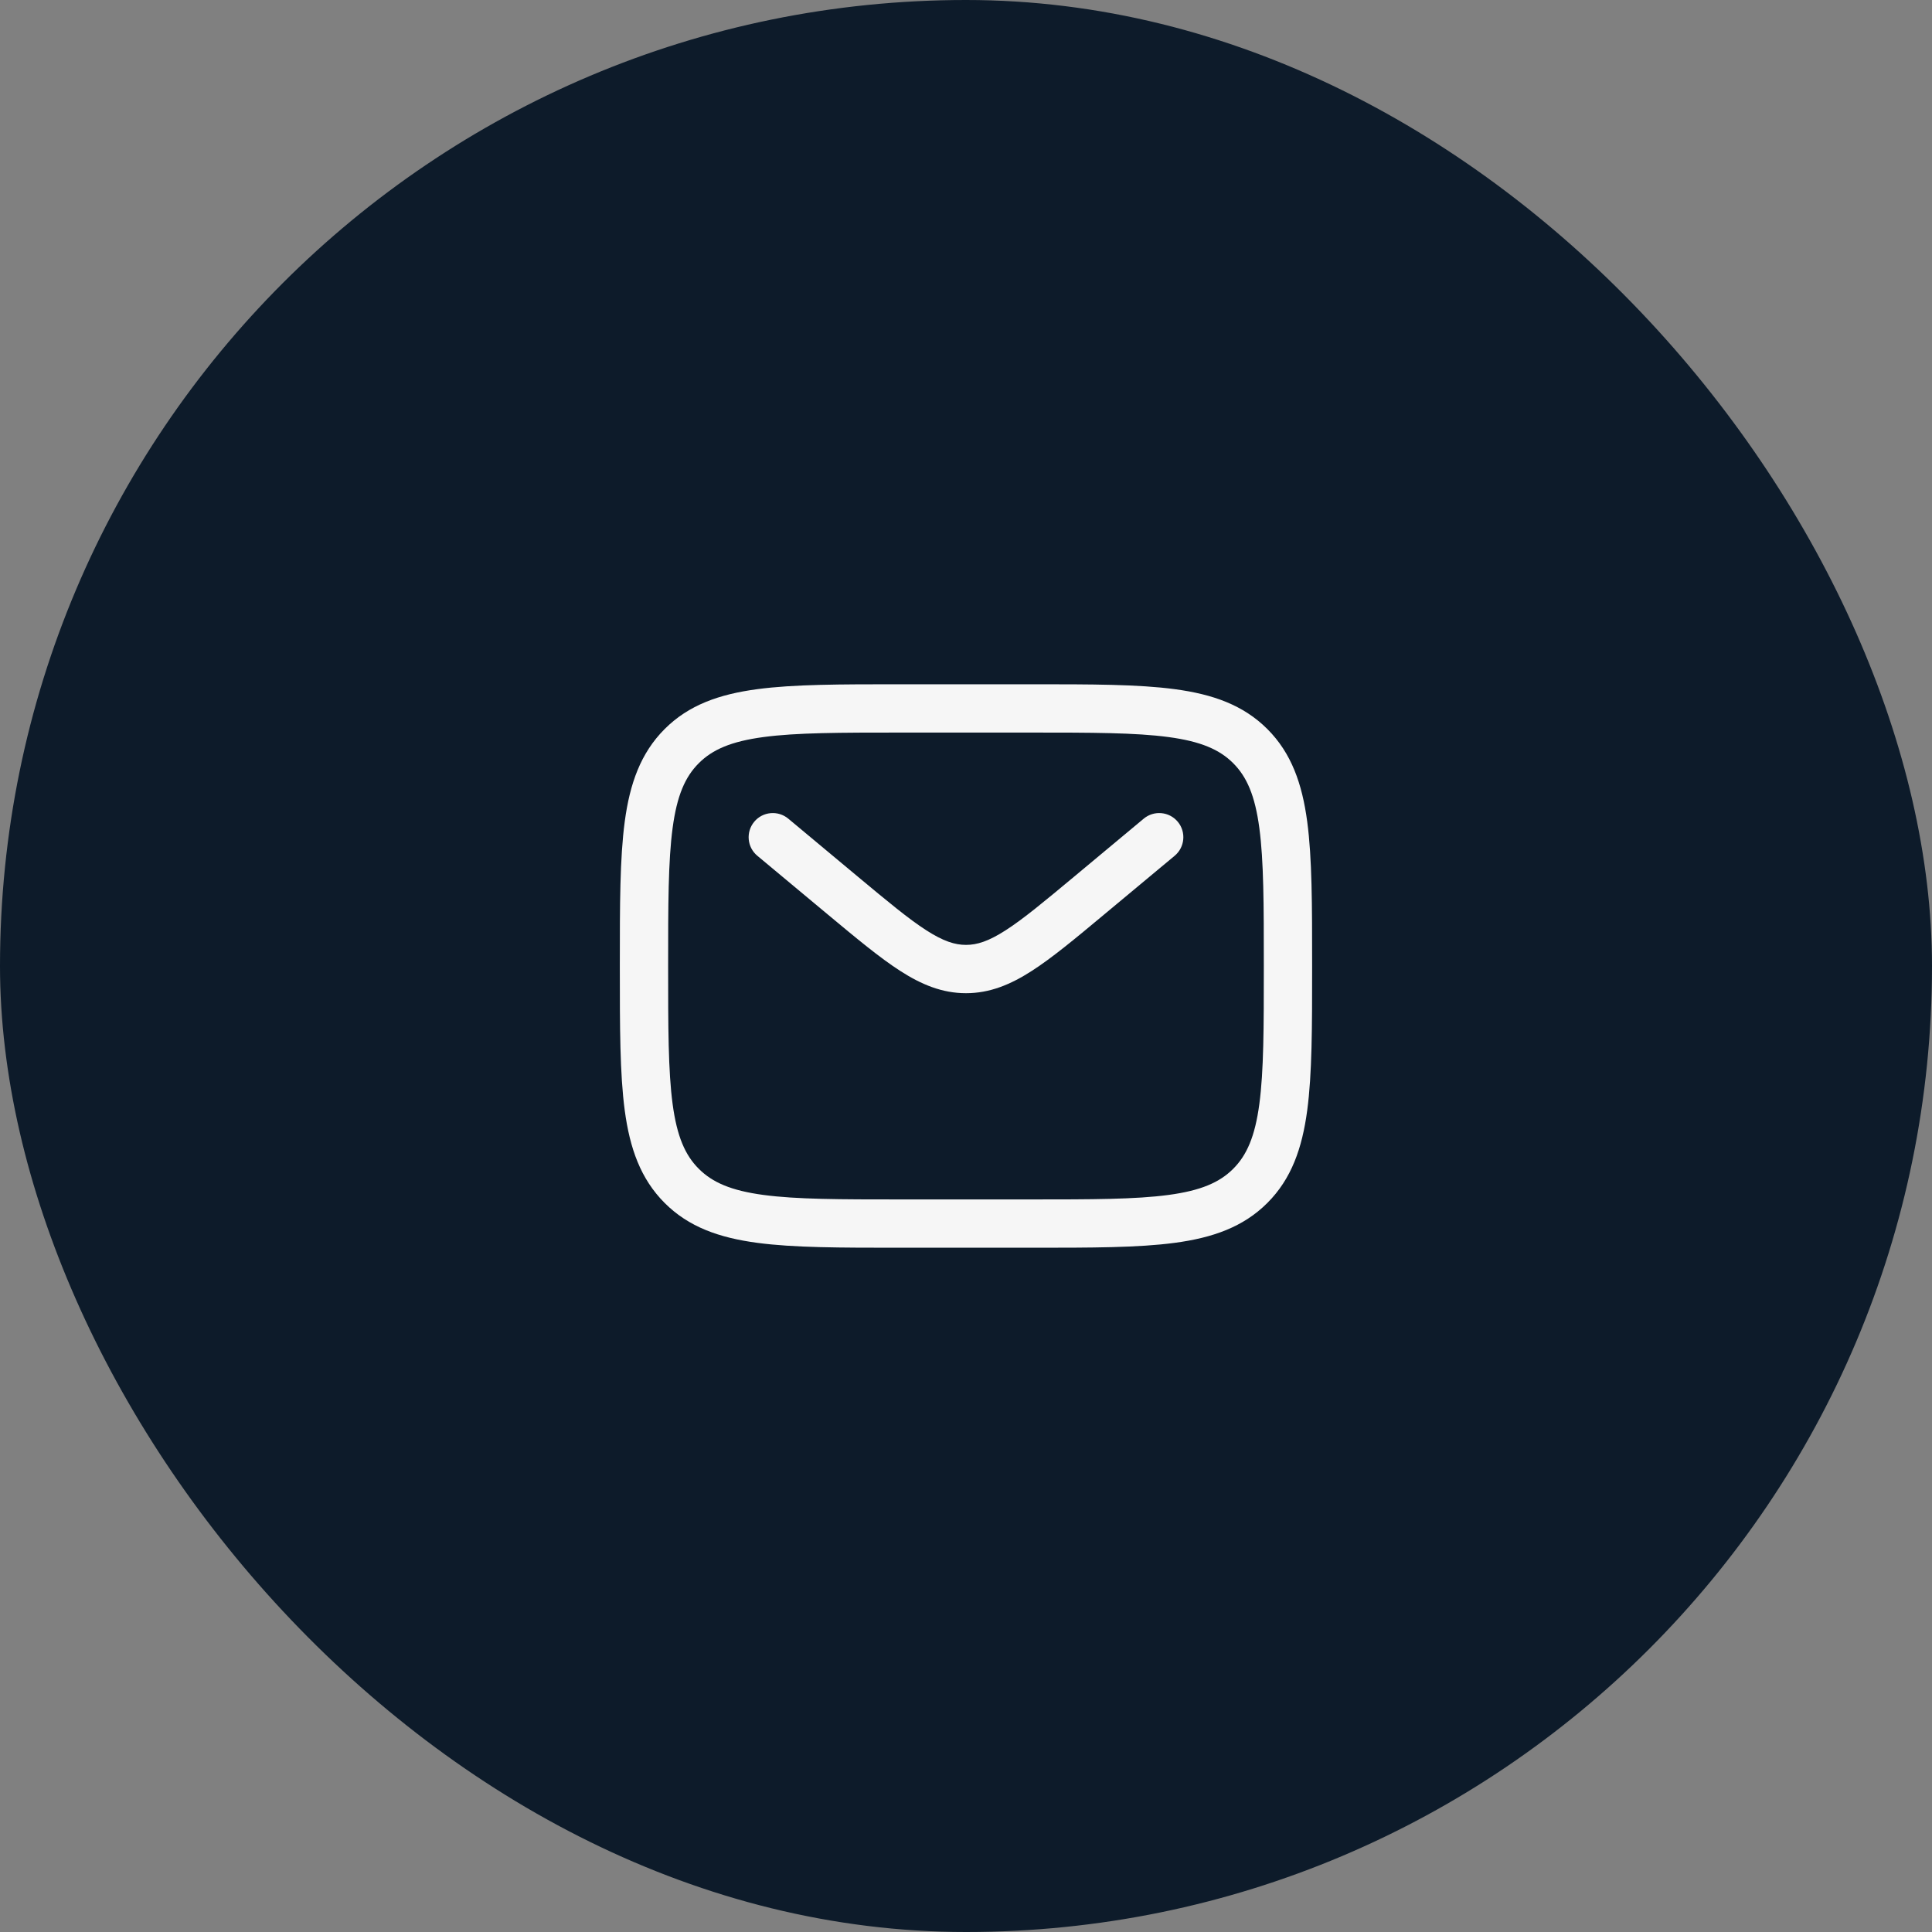
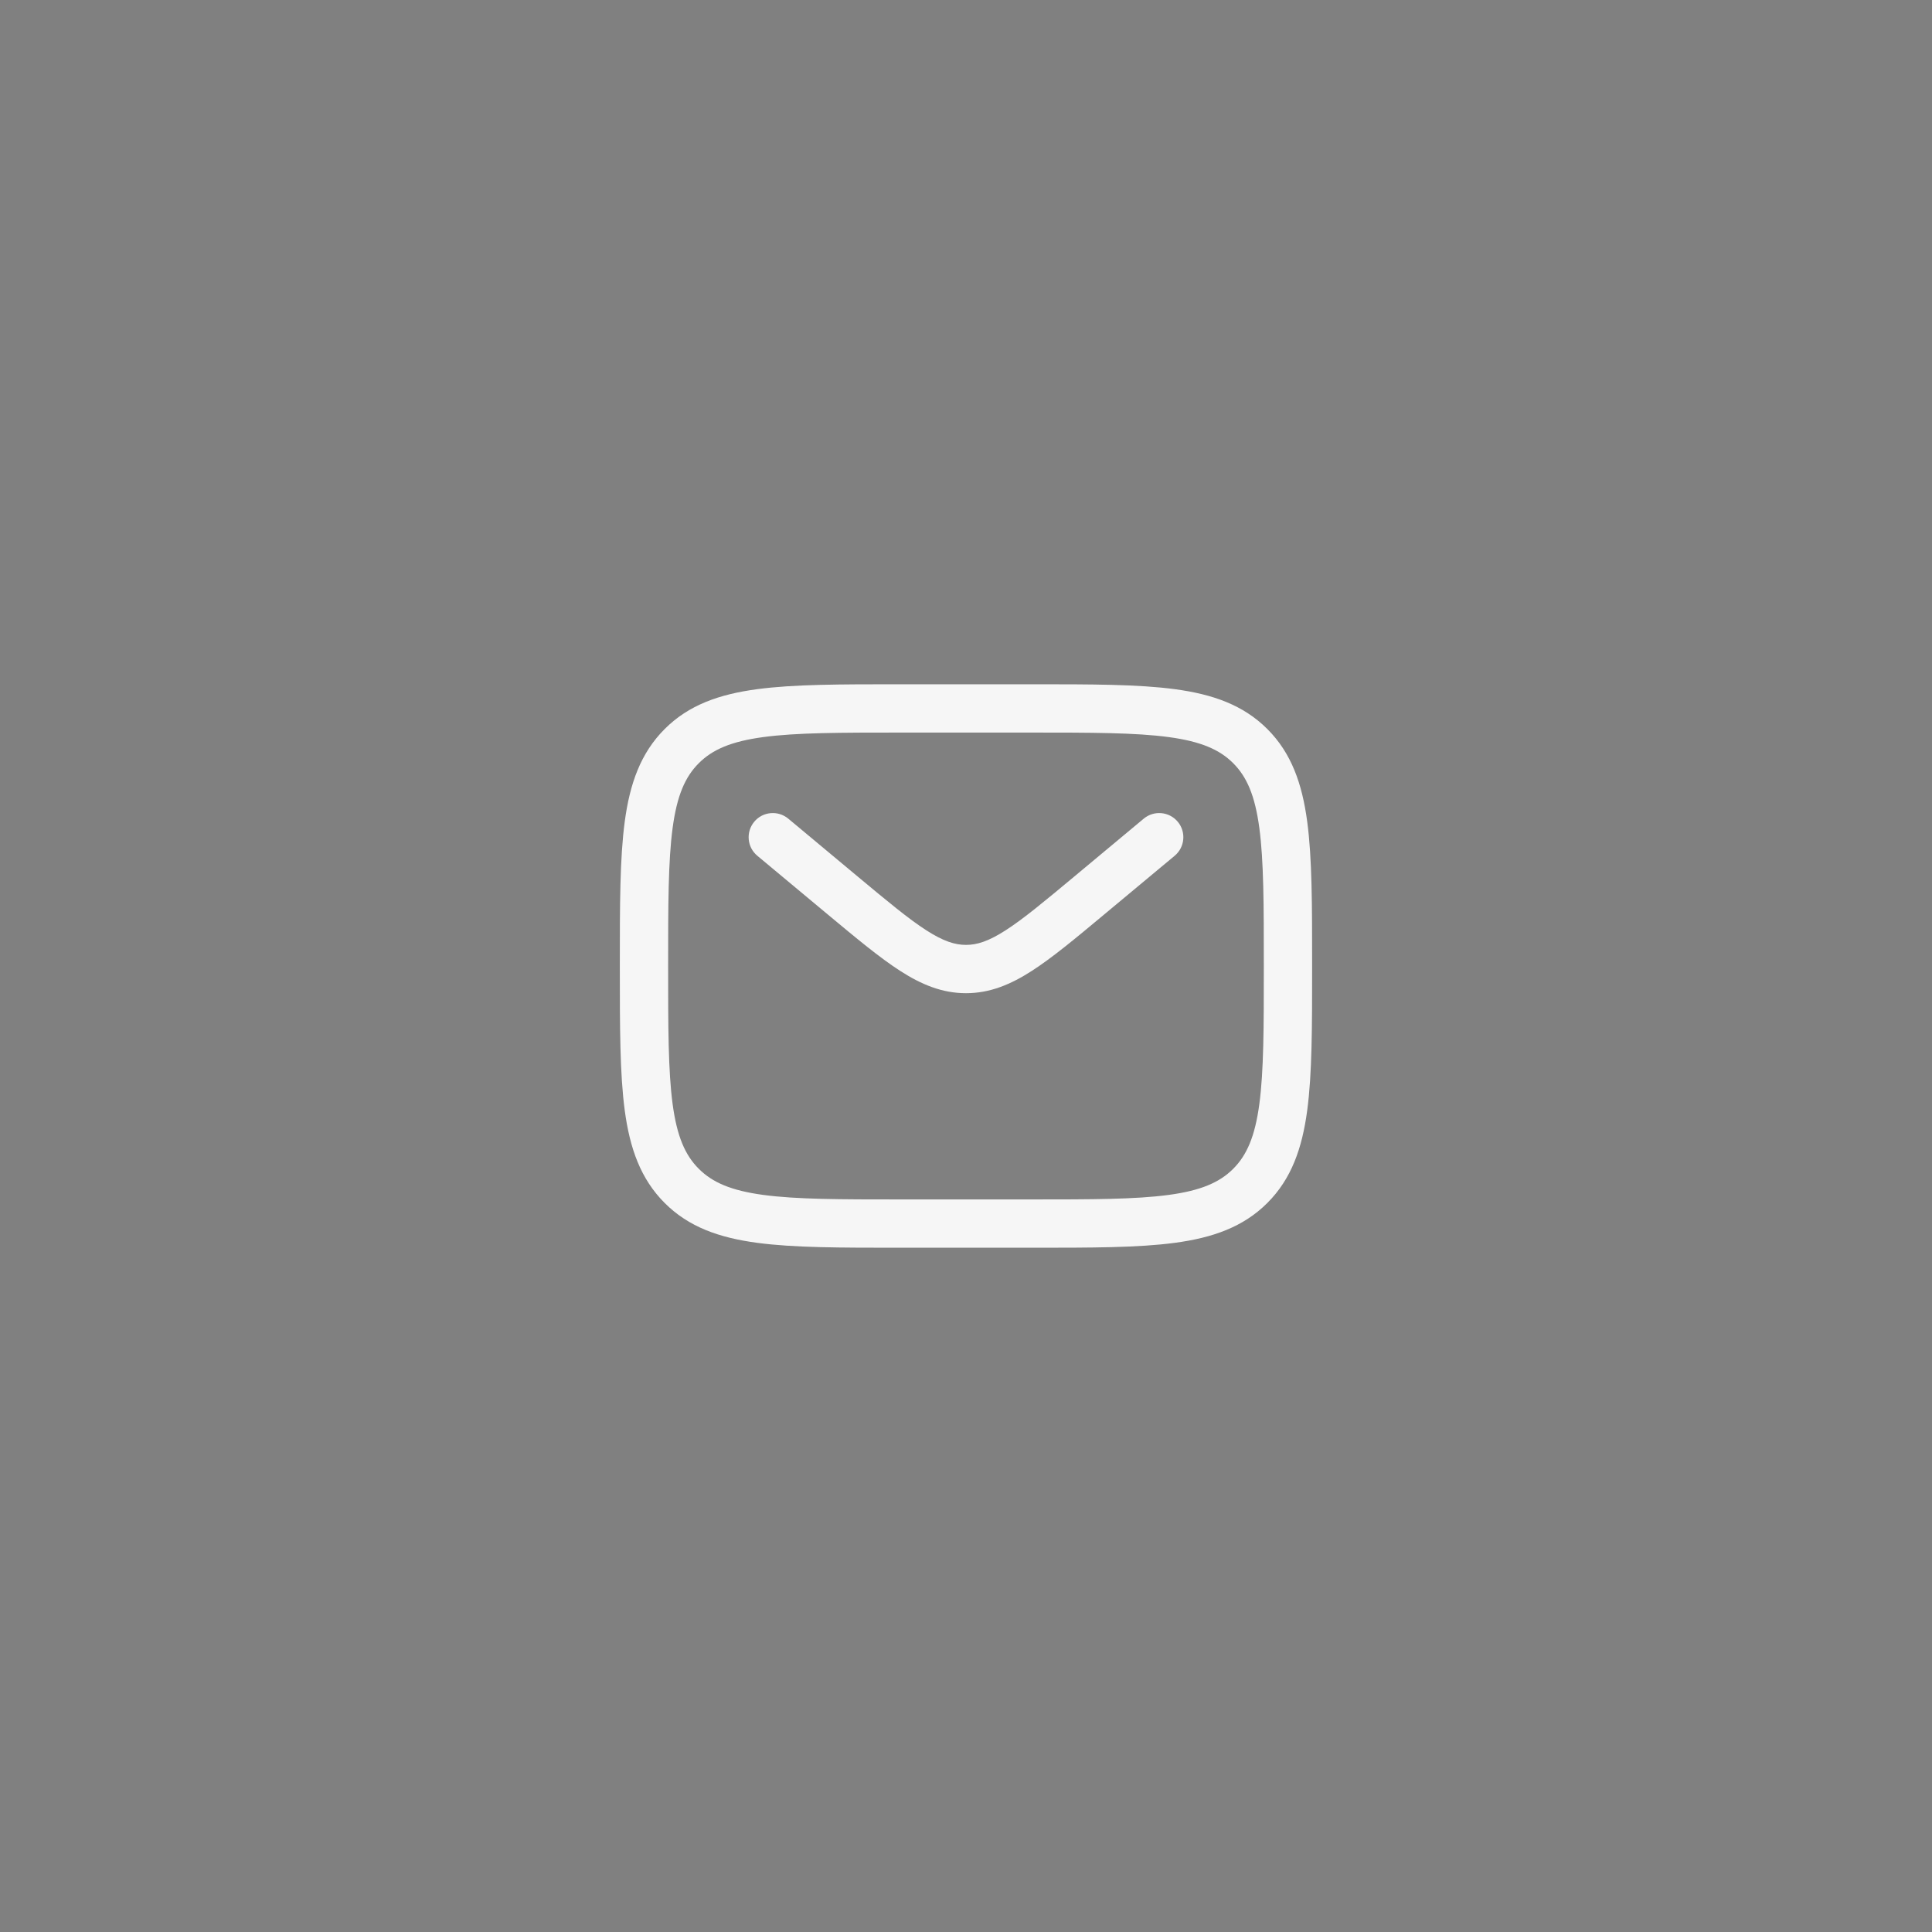
<svg xmlns="http://www.w3.org/2000/svg" width="40" height="40" viewBox="0 0 40 40" fill="none">
  <rect x="0" y="0" width="40" height="40" fill="#808080" stroke="none" />
-   <rect width="40" height="40" rx="20" fill="#0D1B2A" />
  <path fill-rule="evenodd" clip-rule="evenodd" d="M18.629 14.167H21.371C22.596 14.167 23.566 14.167 24.326 14.269C25.107 14.374 25.74 14.595 26.239 15.094C26.738 15.593 26.959 16.226 27.064 17.007C27.166 17.767 27.166 18.737 27.166 19.962V20.038C27.166 21.263 27.166 22.233 27.064 22.993C26.959 23.774 26.738 24.407 26.239 24.906C25.74 25.405 25.107 25.626 24.326 25.731C23.566 25.833 22.596 25.833 21.371 25.833H18.629C17.404 25.833 16.433 25.833 15.674 25.731C14.892 25.626 14.259 25.405 13.761 24.906C13.262 24.407 13.04 23.774 12.935 22.993C12.833 22.233 12.833 21.263 12.833 20.038V19.962C12.833 18.737 12.833 17.767 12.935 17.007C13.04 16.226 13.262 15.593 13.761 15.094C14.259 14.595 14.892 14.374 15.674 14.269C16.433 14.167 17.404 14.167 18.629 14.167ZM15.807 15.26C15.136 15.35 14.75 15.519 14.468 15.801C14.185 16.083 14.016 16.47 13.926 17.141C13.834 17.826 13.833 18.729 13.833 20C13.833 21.271 13.834 22.174 13.926 22.86C14.016 23.53 14.185 23.917 14.468 24.199C14.75 24.481 15.136 24.65 15.807 24.74C16.492 24.832 17.395 24.833 18.666 24.833H21.333C22.604 24.833 23.507 24.832 24.192 24.74C24.863 24.65 25.25 24.481 25.532 24.199C25.814 23.917 25.983 23.53 26.073 22.86C26.165 22.174 26.166 21.271 26.166 20C26.166 18.729 26.165 17.826 26.073 17.141C25.983 16.47 25.814 16.083 25.532 15.801C25.25 15.519 24.863 15.35 24.192 15.26C23.507 15.168 22.604 15.167 21.333 15.167H18.666C17.395 15.167 16.492 15.168 15.807 15.26ZM15.616 17.013C15.792 16.801 16.108 16.773 16.32 16.949L17.759 18.149C18.381 18.667 18.813 19.026 19.177 19.26C19.53 19.487 19.77 19.563 20 19.563C20.23 19.563 20.469 19.487 20.822 19.26C21.186 19.026 21.618 18.667 22.24 18.149L23.68 16.949C23.892 16.773 24.207 16.801 24.384 17.013C24.561 17.225 24.532 17.541 24.32 17.718L22.855 18.938C22.265 19.43 21.786 19.829 21.363 20.101C20.923 20.384 20.494 20.563 20 20.563C19.506 20.563 19.077 20.384 18.637 20.101C18.214 19.829 17.735 19.43 17.144 18.938L15.68 17.718C15.467 17.541 15.439 17.225 15.616 17.013Z" fill="#F6F6F6" />
</svg>